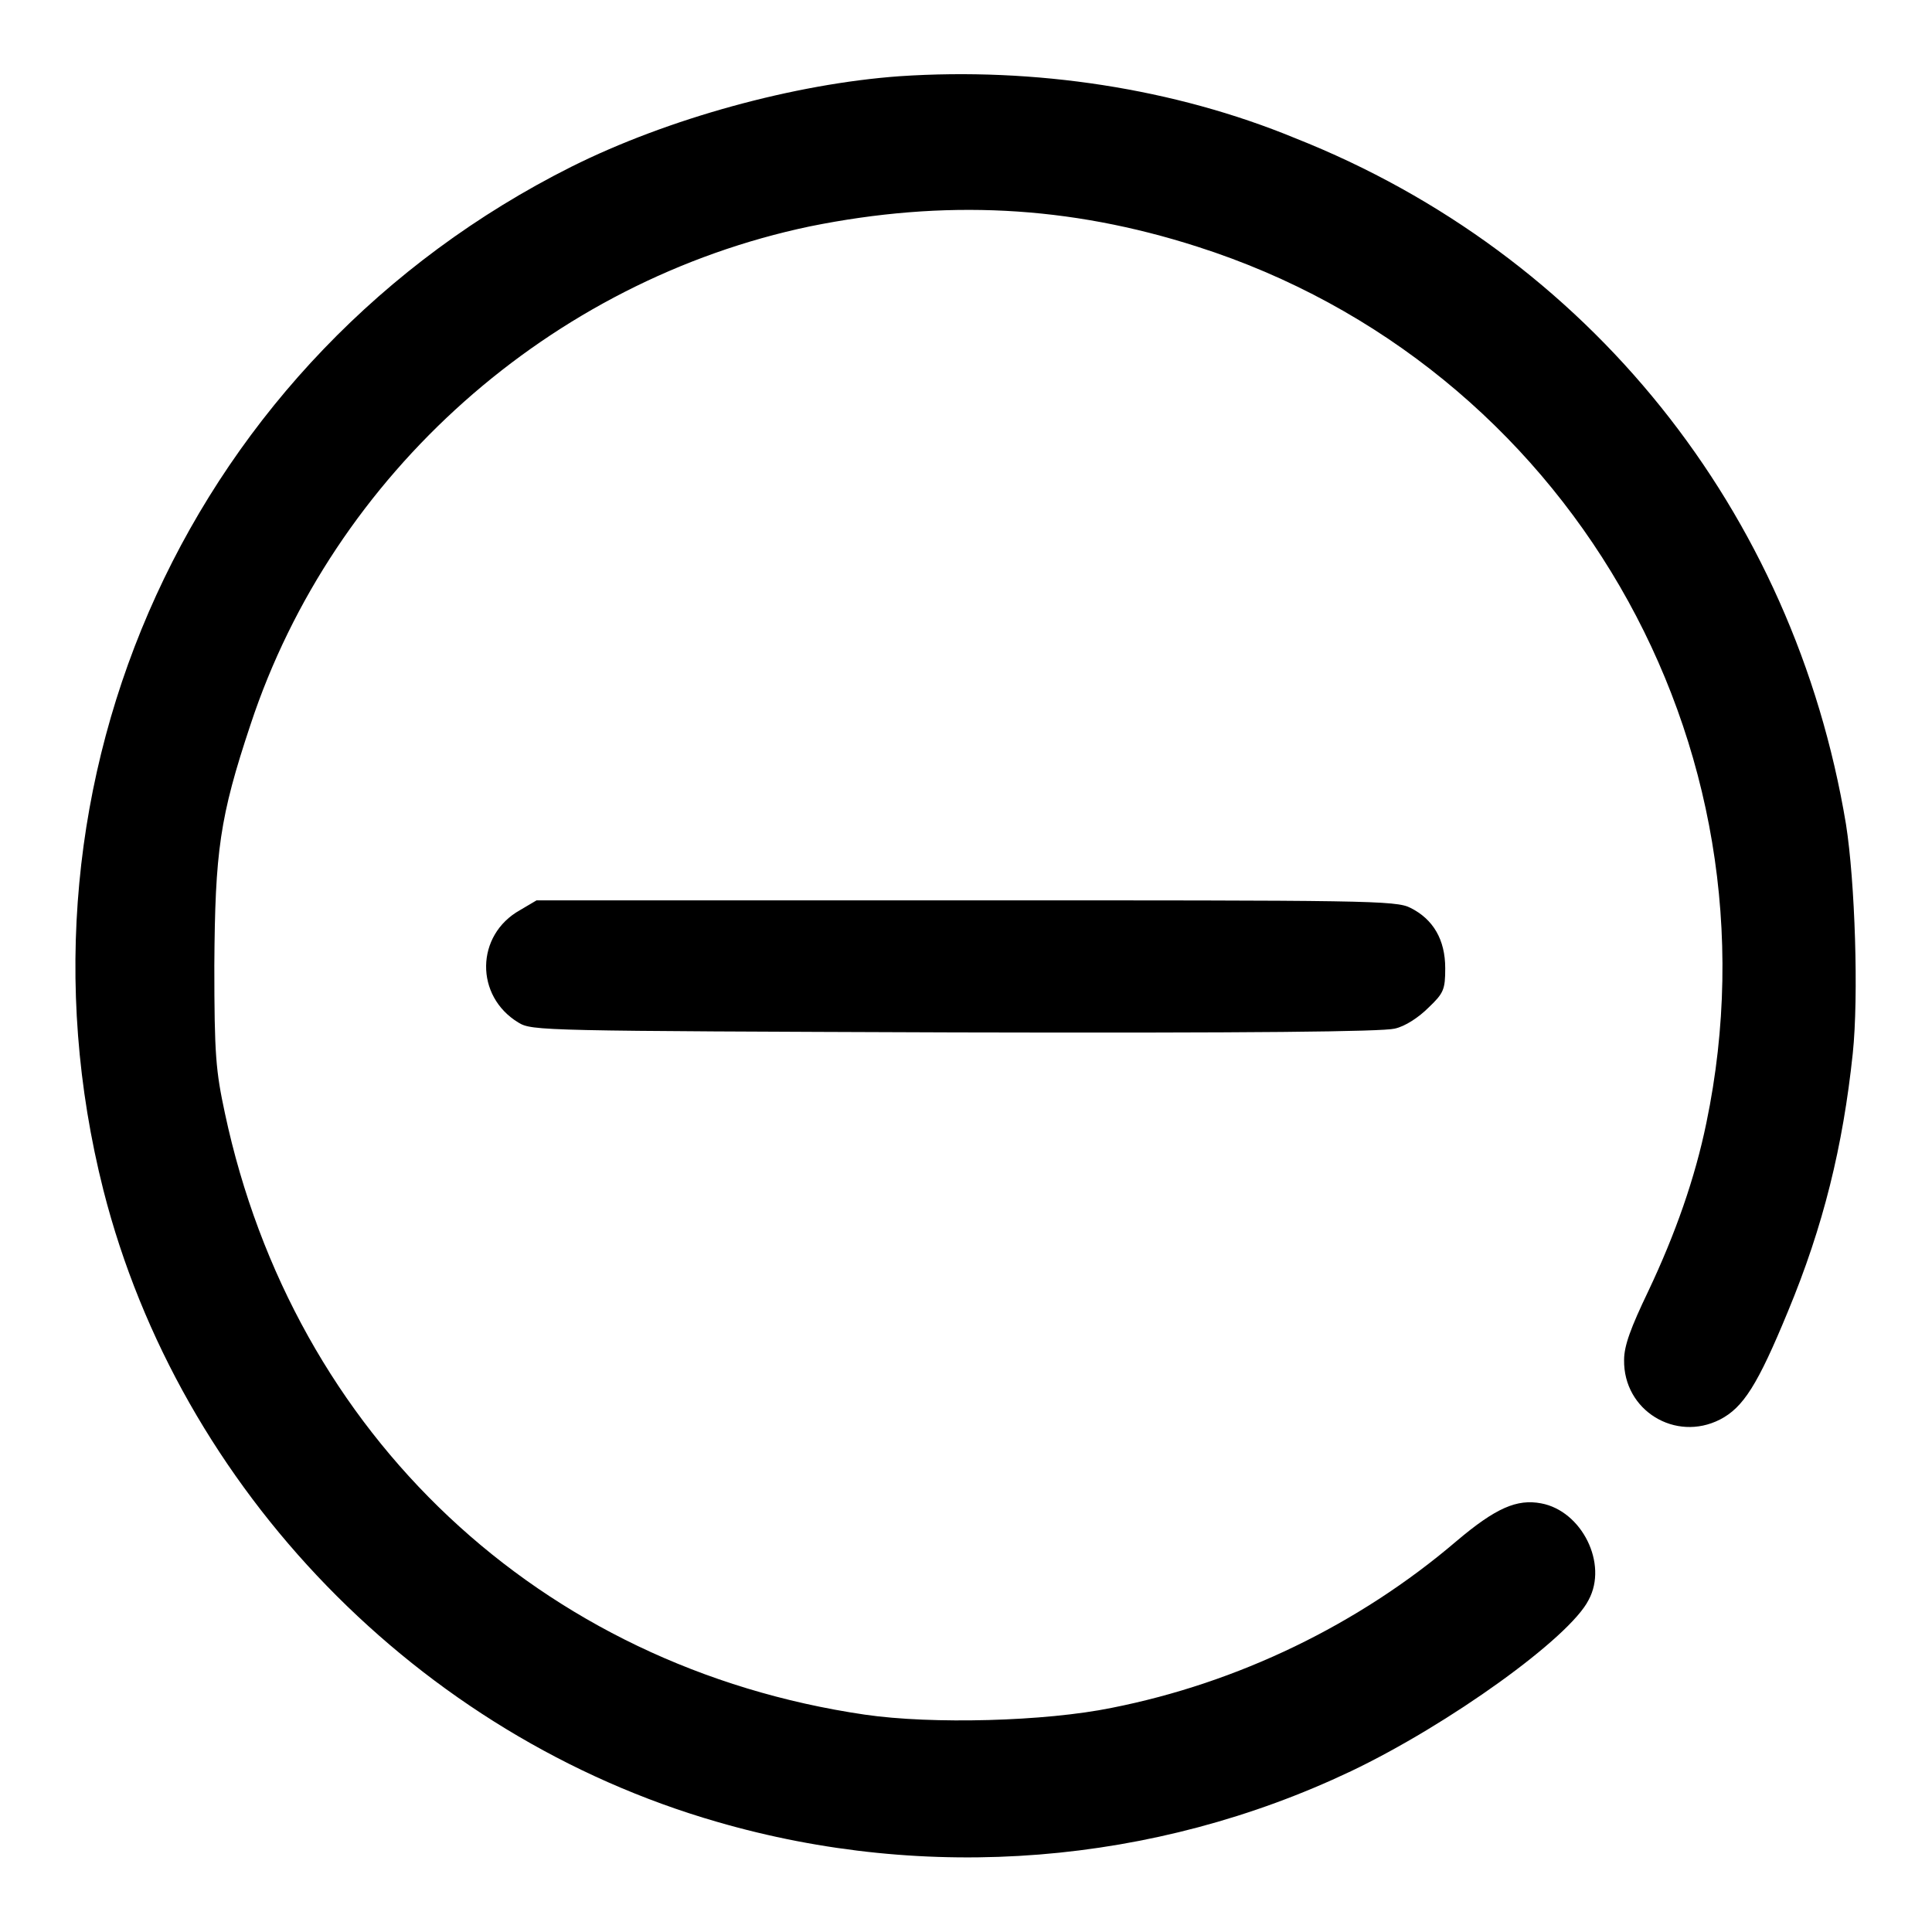
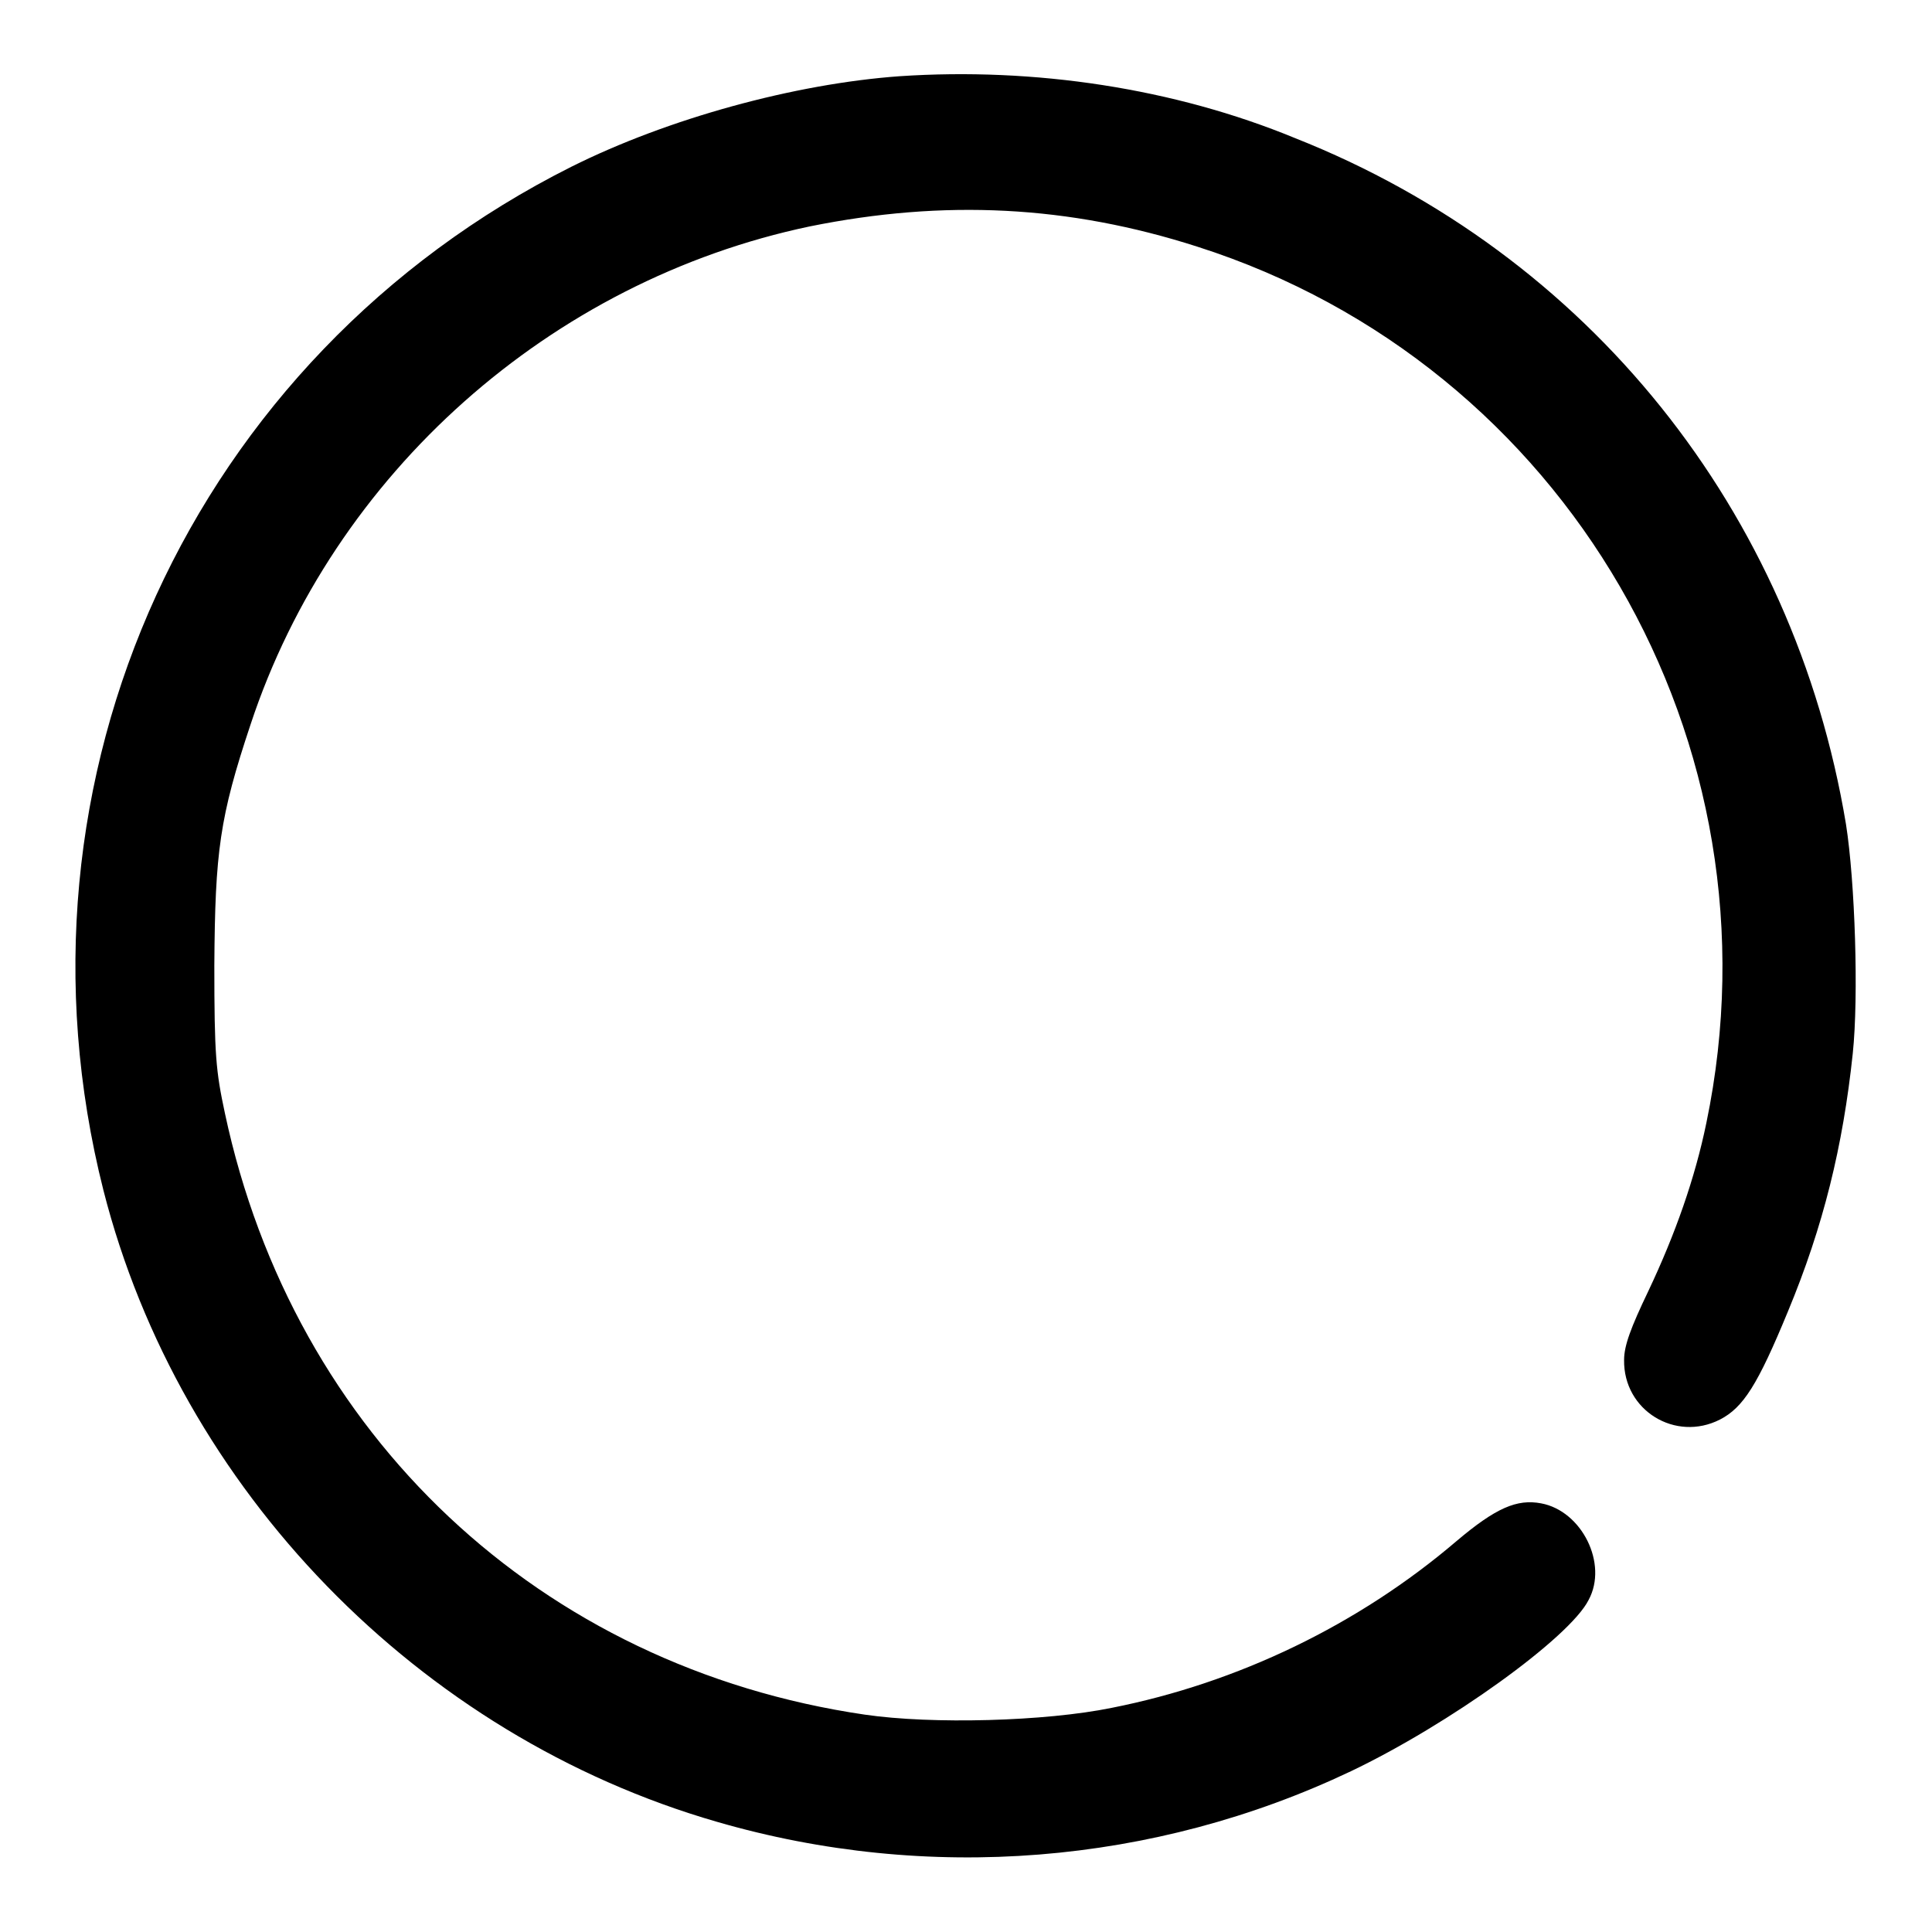
<svg xmlns="http://www.w3.org/2000/svg" version="1.1" x="0px" y="0px" viewBox="0 0 256 256" enable-background="new 0 0 256 256" xml:space="preserve">
  <g>
    <g>
      <g>
        <path fill="#000000" d="M119.2,10.1c-13.9,1-30.7,5.6-43.5,12c-50.2,25.2-75.8,81-62,135.6c10.1,39.7,41.8,72.3,81.3,83.7c27.9,8.1,57.9,5.7,84-6.7c13-6.2,29-17.7,31.5-22.7c2.6-4.8-0.9-11.8-6.3-12.8c-3.2-0.6-6,0.6-11.2,5c-13,11.1-29,18.8-45.7,22.1c-8.8,1.8-23.8,2.2-32.7,0.9c-43-6.3-75.7-37-84.8-79.7c-1.2-5.6-1.4-7.7-1.4-19.6c0.1-15.1,0.7-19.6,4.8-31.9c11-33.3,39.8-58.8,74.1-66c17.8-3.6,34.3-2.8,51.4,2.7c48.8,15.6,77.9,65.7,67.4,116.1c-1.5,7.3-4.1,14.7-7.7,22.3c-2.3,4.8-3.2,7.2-3.2,9.1c-0.1,6.7,6.8,10.9,12.7,7.9c3.1-1.6,5-4.6,9-14.3c4.7-11.3,7.3-21.9,8.6-34.2c0.8-7.6,0.3-22.8-0.9-30.4c-6.9-41.5-34.1-75.5-73-90.9C155.6,11.7,137.1,8.9,119.2,10.1z" />
-         <path fill="#000000" d="M68.9,120.6c-5.9,3.3-6,11.4-0.2,14.9c1.8,1.1,3,1.1,57.8,1.3c39.8,0.1,56.6-0.1,58.3-0.5c1.4-0.3,3.2-1.5,4.5-2.8c2-1.9,2.2-2.4,2.2-5.2c0-3.8-1.6-6.5-4.6-8c-1.9-1-5.9-1-58.9-1H71.1L68.9,120.6z" />
      </g>
    </g>
  </g>
</svg>